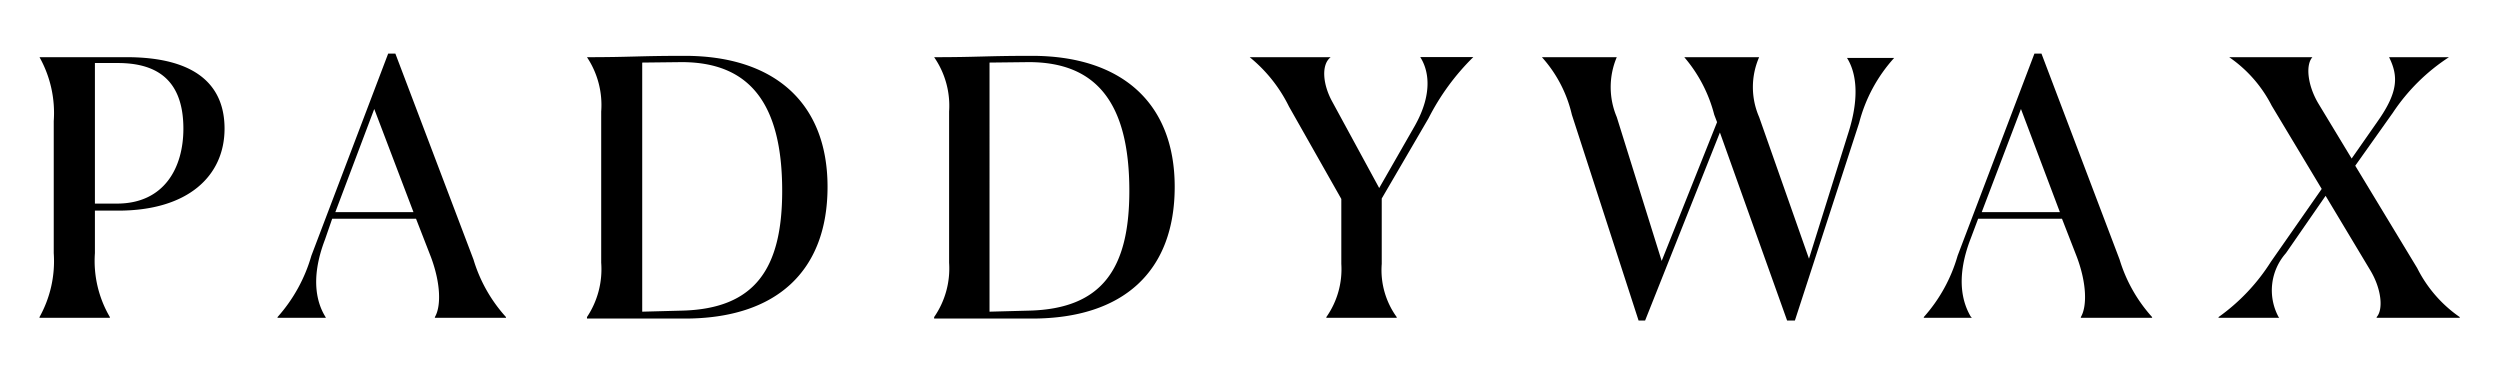
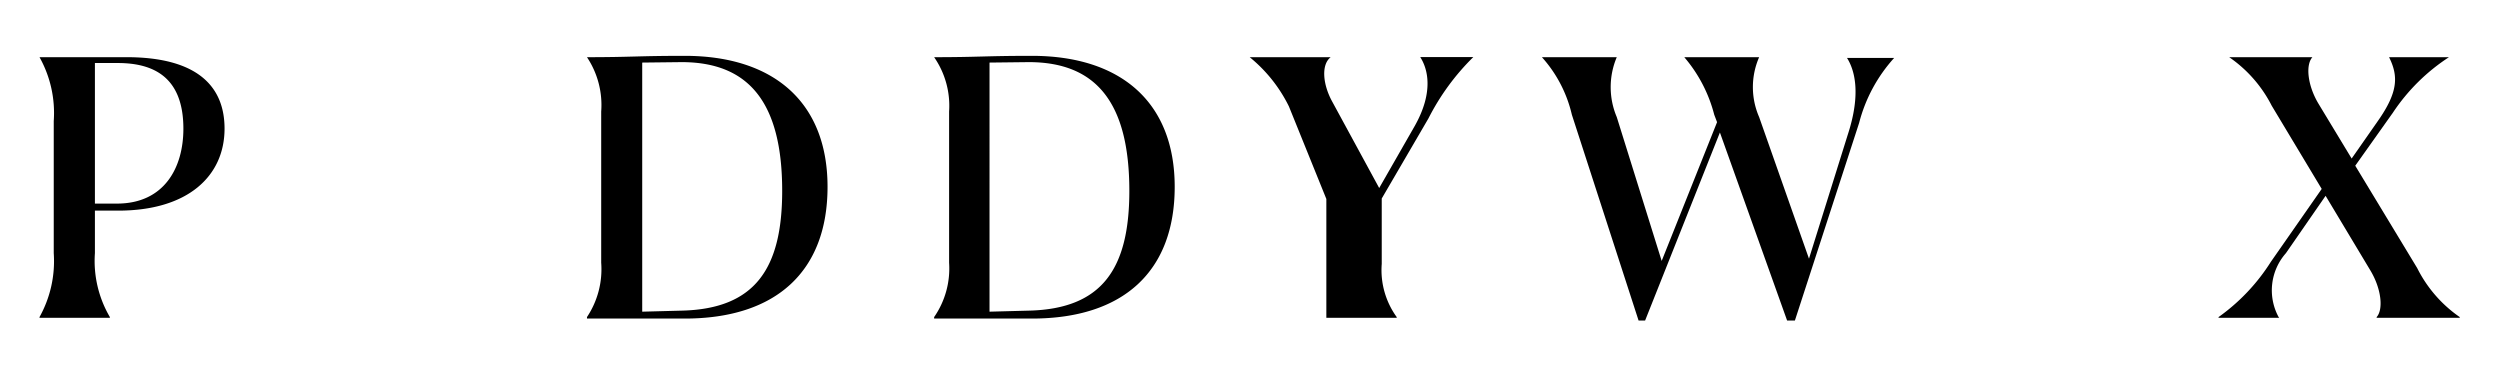
<svg xmlns="http://www.w3.org/2000/svg" viewBox="0 0 167 25">
  <defs>
    <style>.cls-1{fill:none;}.cls-2{isolation:isolate;}.cls-3{clip-path:url(#clip-path);}.cls-4{mix-blend-mode:multiply;}</style>
    <clipPath id="clip-path">
      <rect class="cls-1" x="2.64" y="3.58" width="161.72" height="17.83" />
    </clipPath>
  </defs>
  <g class="cls-2">
    <g id="Layer_1" data-name="Layer 1">
      <g class="cls-3">
        <g class="cls-3">
          <g class="cls-4">
            <g class="cls-3">
              <path d="M2.64,21.18a7.68,7.68,0,0,0,.95-4.27V8.09a7.64,7.64,0,0,0-.95-4.27v0H8.27C13.46,3.77,15,6,15,8.59c0,3.17-2.45,5.48-7.1,5.48H6.34v2.84a7.4,7.4,0,0,0,1,4.27v.05H2.64ZM6.34,4.3v9.3H7.81c3.17,0,4.44-2.41,4.44-5,0-3.46-2-4.39-4.39-4.39-.33,0-.76,0-1.52,0" />
-               <path d="M21.76,21.23H18.54v-.05a10.49,10.49,0,0,0,2.26-4.1l5.13-13.5h.48l5.22,13.76a10,10,0,0,0,2.17,3.84v.05H29.05v-.05c.41-.69.41-2.2-.26-4l-1-2.57h-5.6L21.71,16c-1.07,2.79-.45,4.41.05,5.2ZM25,7.28,22.4,14.17h5.22Z" />
              <path d="M39.21,21.18a5.76,5.76,0,0,0,.95-3.63V7.45a5.76,5.76,0,0,0-.95-3.63v0c3,0,3.38-.09,6.53-.09,5.94,0,9.54,3.1,9.54,8.75s-3.44,8.8-9.54,8.8H39.21Zm3.69-17V20.82l2.65-.07c4.89-.12,6.7-2.81,6.7-8,0-5.89-2.22-8.6-6.72-8.6Z" />
              <path d="M62.4,21.18a5.7,5.7,0,0,0,1-3.63V7.45a5.7,5.7,0,0,0-1-3.63v0c3,0,3.39-.09,6.53-.09,5.94,0,9.54,3.1,9.54,8.75s-3.43,8.8-9.54,8.8H62.4Zm3.7-17V20.82l2.64-.07c4.89-.12,6.7-2.81,6.7-8,0-5.89-2.21-8.6-6.72-8.6Z" />
-               <path d="M88.6,21.18a5.56,5.56,0,0,0,1-3.55V13.29L86.1,7.11a9.82,9.82,0,0,0-2.62-3.29v0h5.41v0c-.65.5-.53,1.84.12,3l3.12,5.74,2.36-4.12c1.33-2.34.86-3.89.38-4.63v0h3.55v0a15.72,15.72,0,0,0-3,4.1L92.3,13.26v4.37a5.35,5.35,0,0,0,1,3.55v.05H88.6Z" />
+               <path d="M88.6,21.18V13.29L86.1,7.11a9.82,9.82,0,0,0-2.62-3.29v0h5.41v0c-.65.5-.53,1.84.12,3l3.12,5.74,2.36-4.12c1.33-2.34.86-3.89.38-4.63v0h3.55v0a15.72,15.72,0,0,0-3,4.1L92.3,13.26v4.37a5.35,5.35,0,0,0,1,3.55v.05H88.6Z" />
              <path d="M109.46,21.42,105,7.66a8.67,8.67,0,0,0-2-3.84v0h5v0a5.13,5.13,0,0,0,0,4L111,17.43l3.7-9.27-.19-.5a9.57,9.57,0,0,0-2-3.84v0h5v0a5,5,0,0,0,0,4l3.33,9.46L123.43,9c.91-2.77.45-4.34-.05-5.13v0h3.15v0a10.28,10.28,0,0,0-2.34,4.34l-4.31,13.26h-.48L114.89,8.85l-5,12.57Z" />
-               <path d="M131.72,21.23h-3.21v-.05a10.49,10.49,0,0,0,2.26-4.1l5.13-13.5h.47l5.22,13.76a10.1,10.1,0,0,0,2.17,3.84v.05H139v-.05c.41-.69.41-2.2-.26-4l-1-2.57h-5.6l-.5,1.33c-1.08,2.79-.46,4.41,0,5.2ZM135,7.28l-2.62,6.89h5.22Z" />
              <path d="M152.25,21.23H148.2v-.05a13.14,13.14,0,0,0,3.5-3.7l3.39-4.86-3.34-5.56a8.74,8.74,0,0,0-2.84-3.24v0h5.56v0c-.46.5-.34,1.86.4,3.1l2.22,3.67,1.76-2.52c1.36-1.94,1.36-3,.74-4.25v0h4v0a13,13,0,0,0-3.74,3.7l-2.52,3.55,4.14,6.84a8.72,8.72,0,0,0,2.84,3.27v.05h-5.55v-.05c.45-.5.33-1.86-.41-3.1l-3-5-2.65,3.83a3.75,3.75,0,0,0-.5,4.25Z" />
            </g>
          </g>
        </g>
      </g>
    </g>
  </g>
</svg>